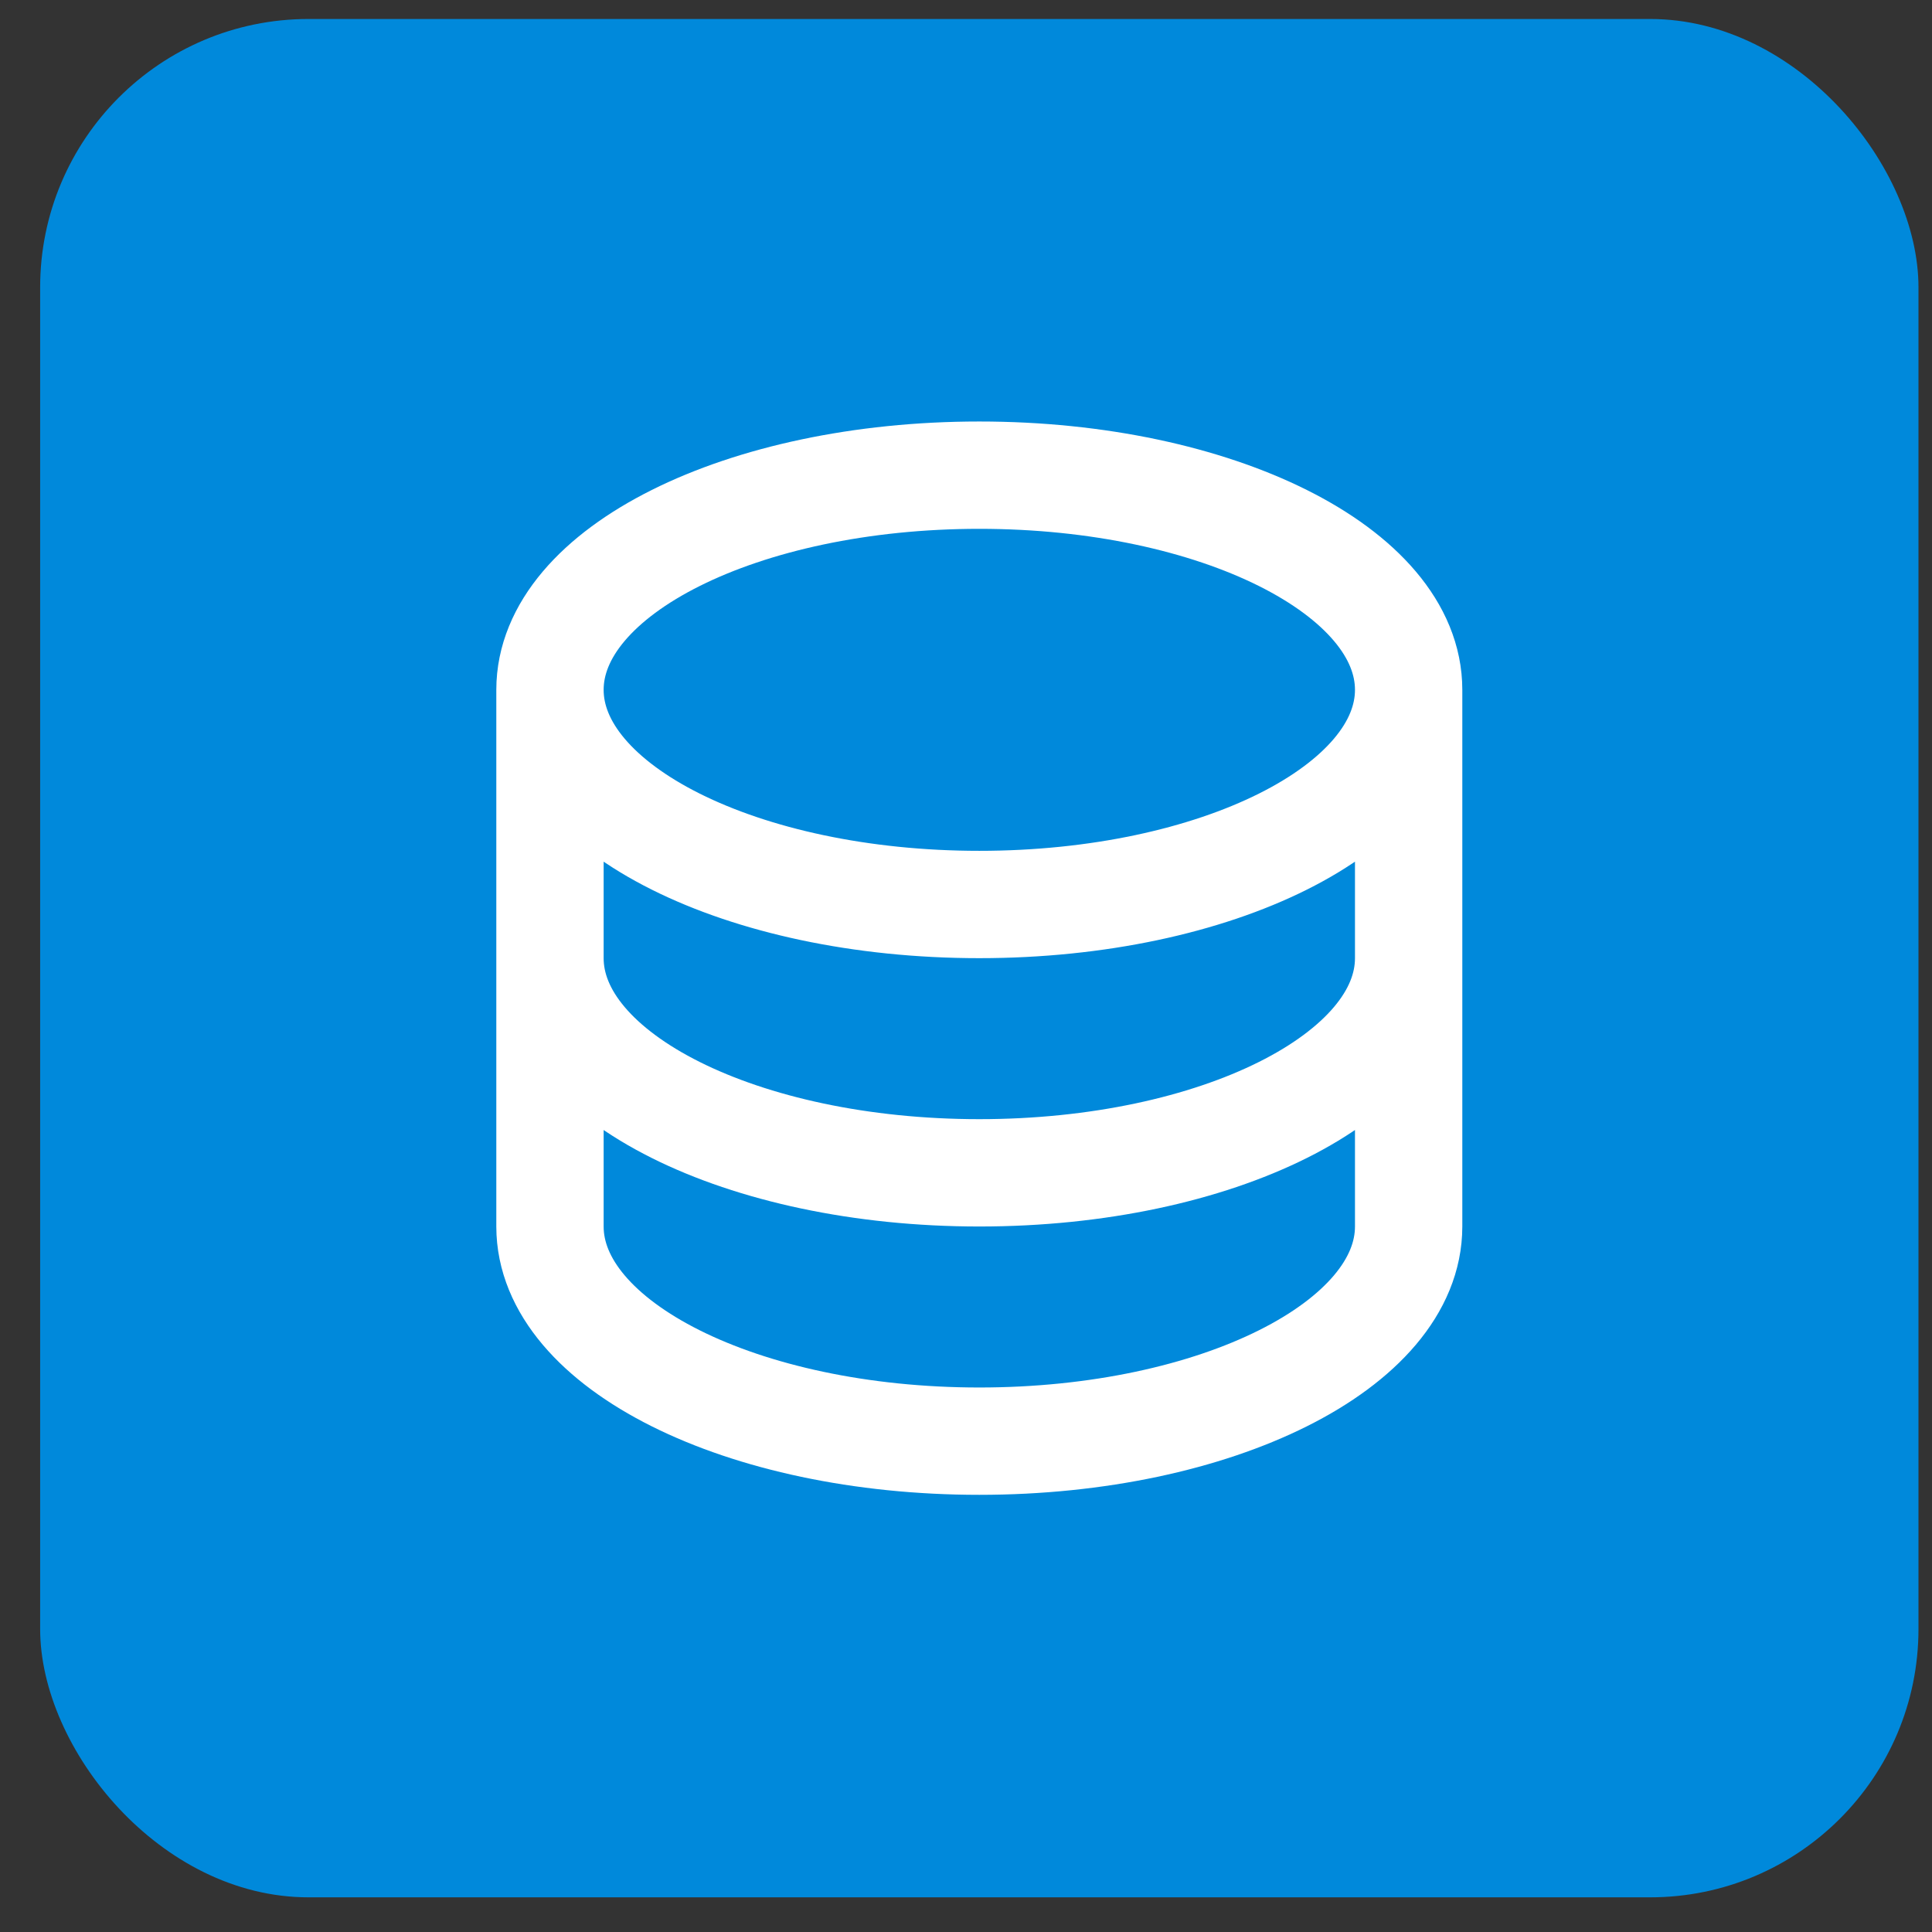
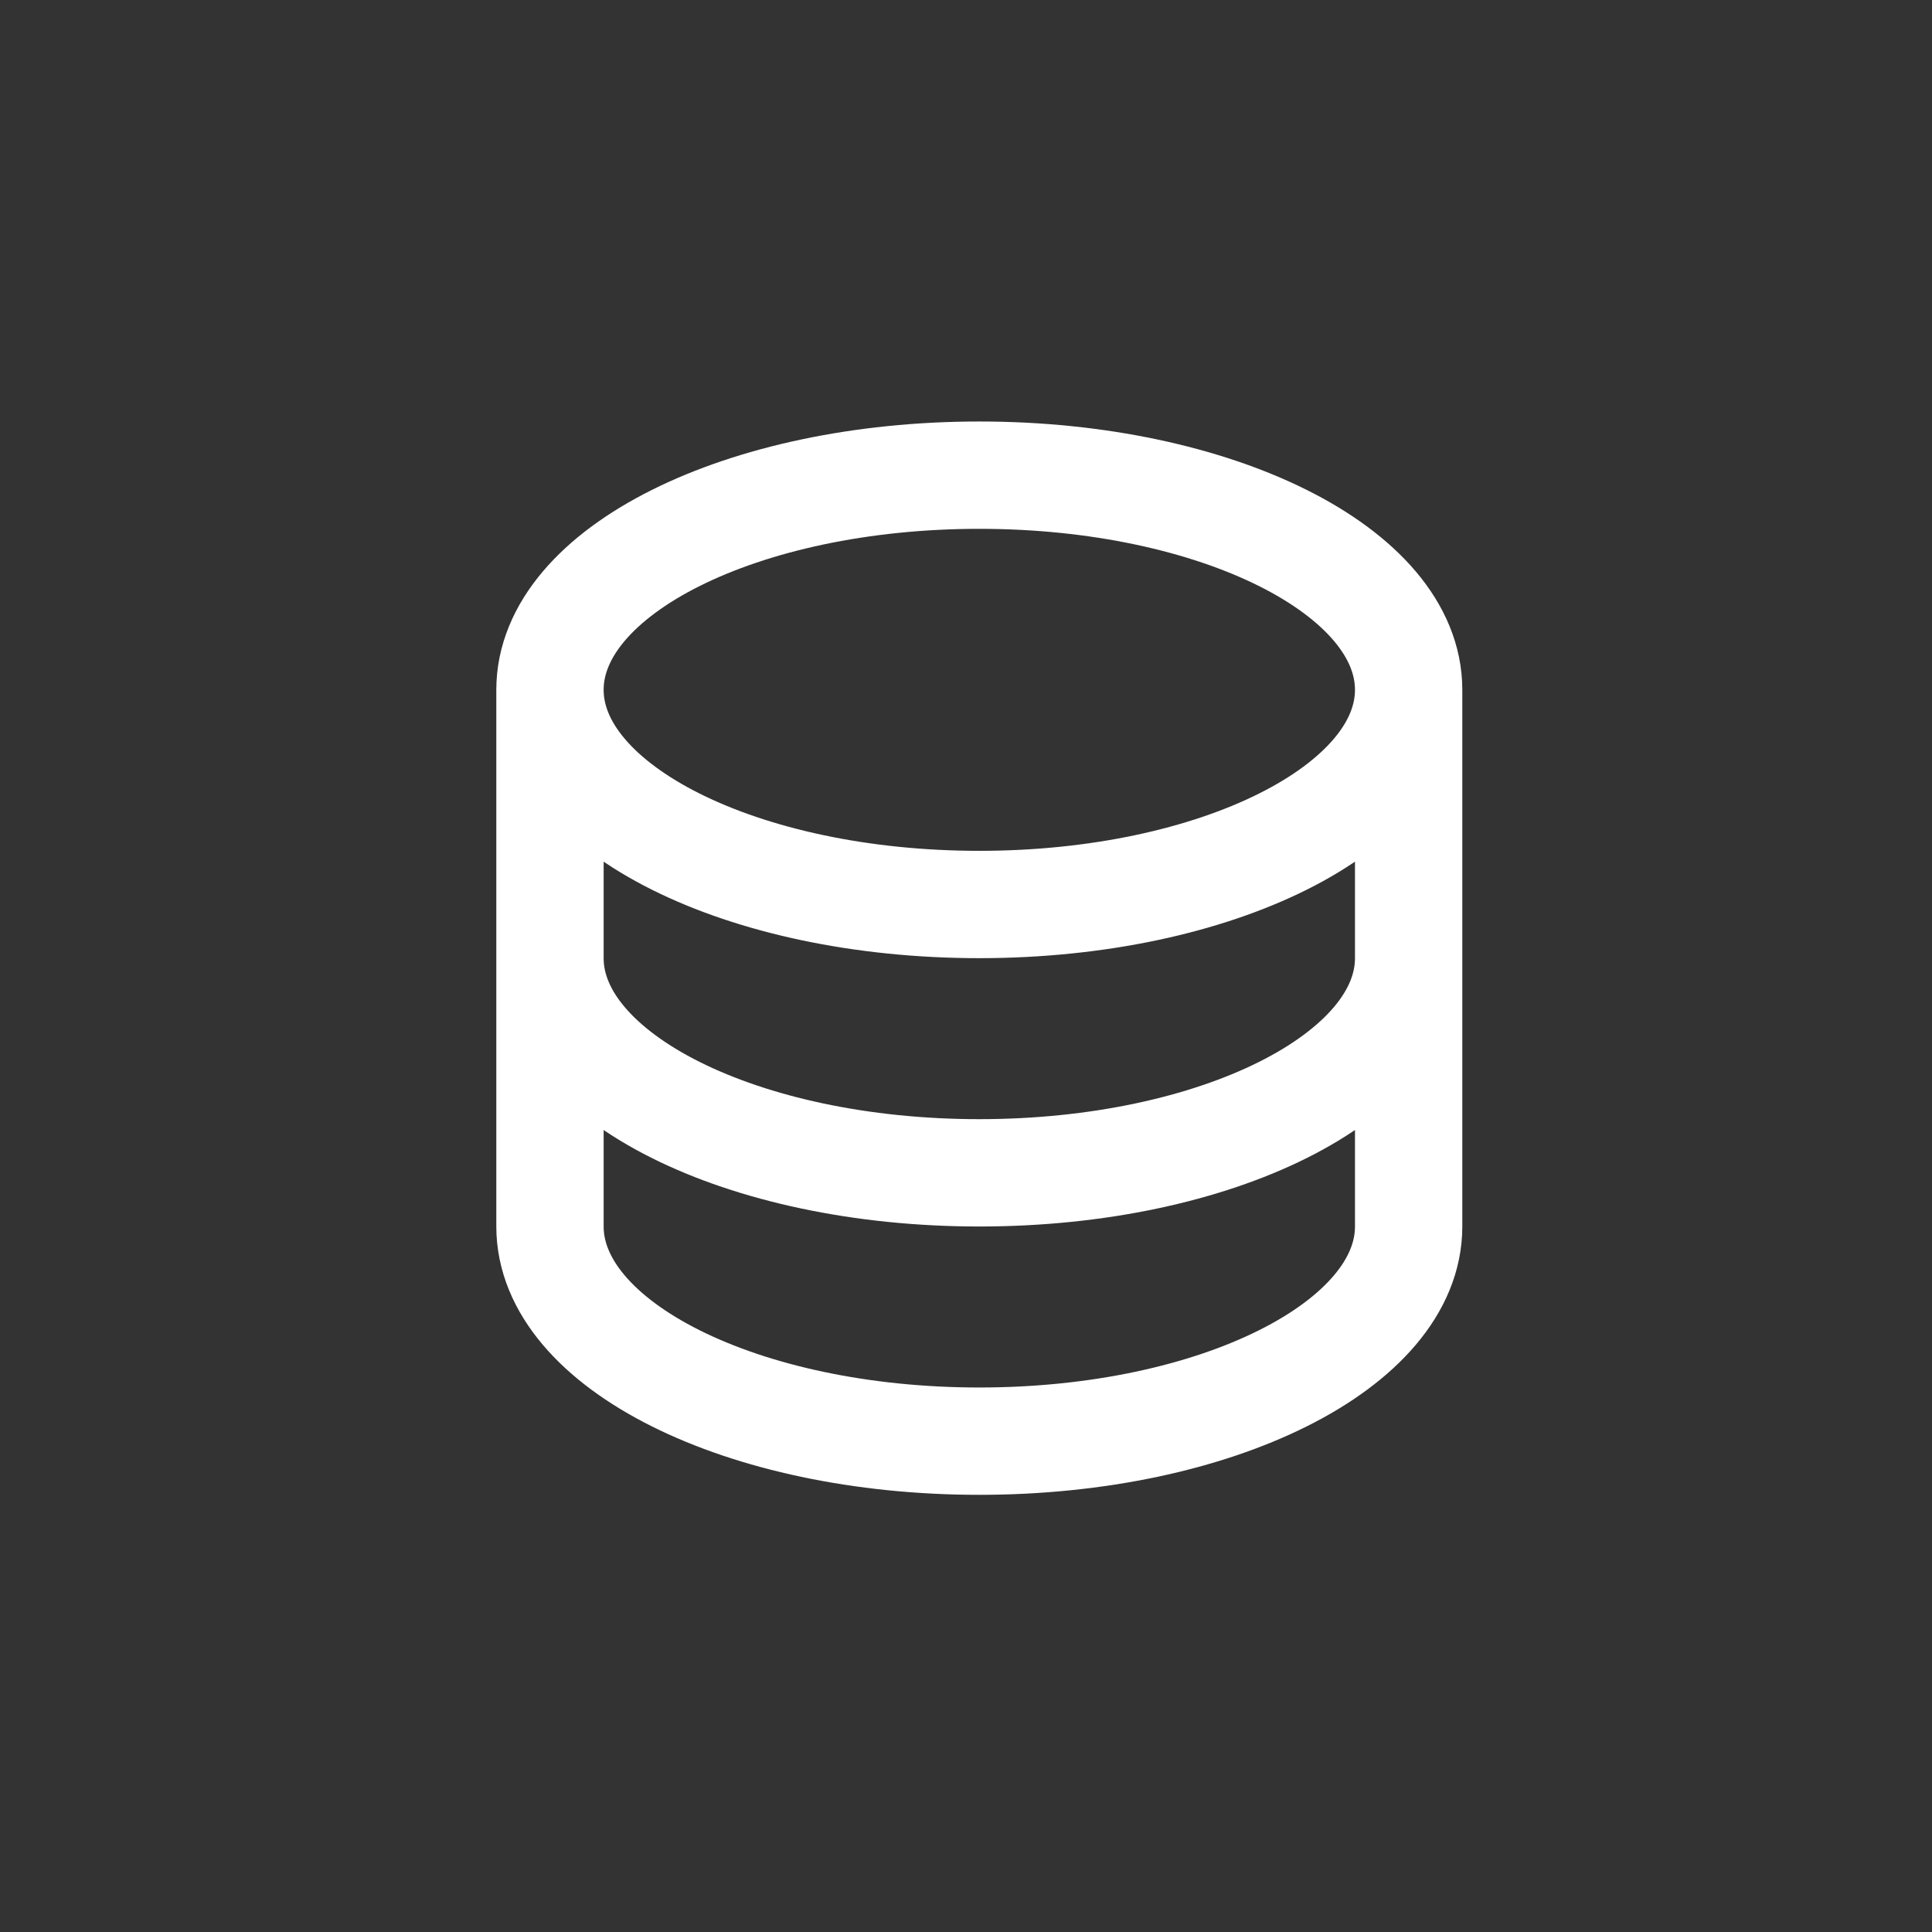
<svg xmlns="http://www.w3.org/2000/svg" width="36" height="36" viewBox="0 0 36 36" fill="none">
  <rect x="0" y="0" width="36" height="36" fill="#333333" stroke="none" />
-   <rect x="0.748" y="0.354" width="35" height="35" rx="5" fill="#0089DB" />
  <path d="M10.248 12.854V22.854C10.248 25.064 13.83 26.854 18.248 26.854C22.666 26.854 26.248 25.064 26.248 22.854V12.854M10.248 12.854C10.248 15.063 13.83 16.854 18.248 16.854C22.666 16.854 26.248 15.063 26.248 12.854M10.248 12.854C10.248 10.643 13.83 8.854 18.248 8.854C22.666 8.854 26.248 10.643 26.248 12.854M26.248 17.854C26.248 20.064 22.666 21.854 18.248 21.854C13.83 21.854 10.248 20.064 10.248 17.854" stroke="white" stroke-width="2" stroke-linecap="round" stroke-linejoin="round" />
</svg>